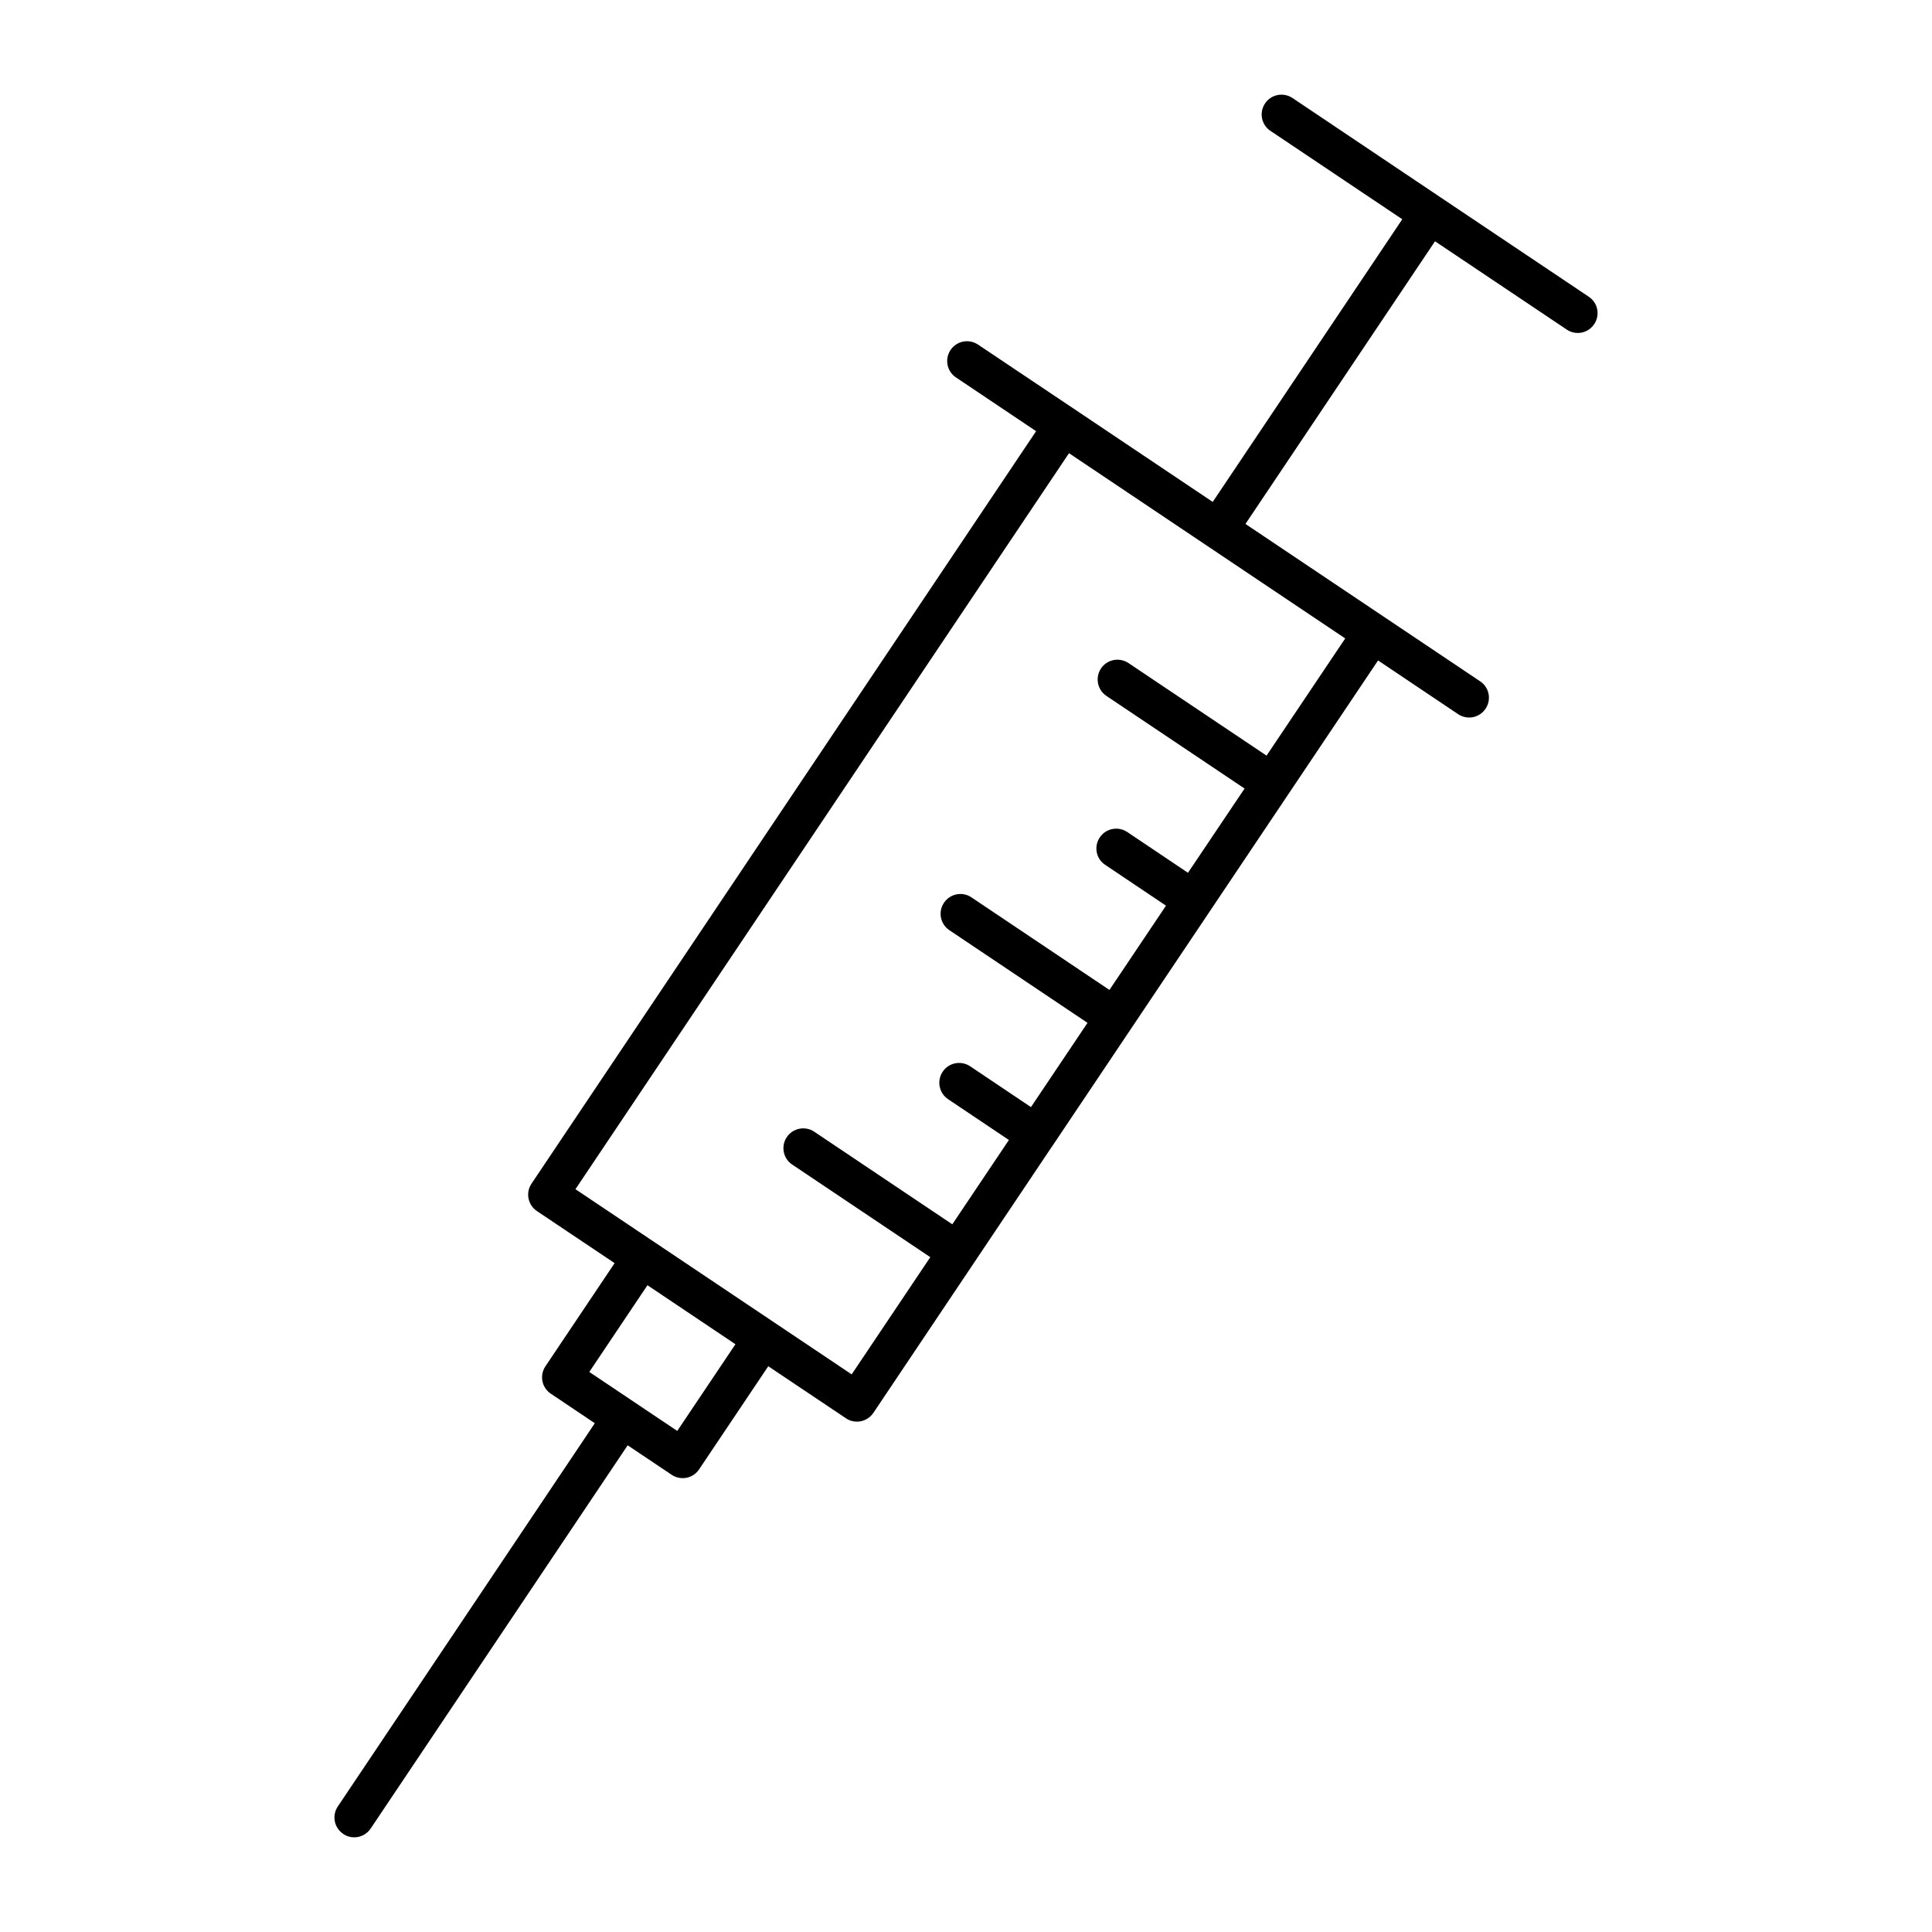
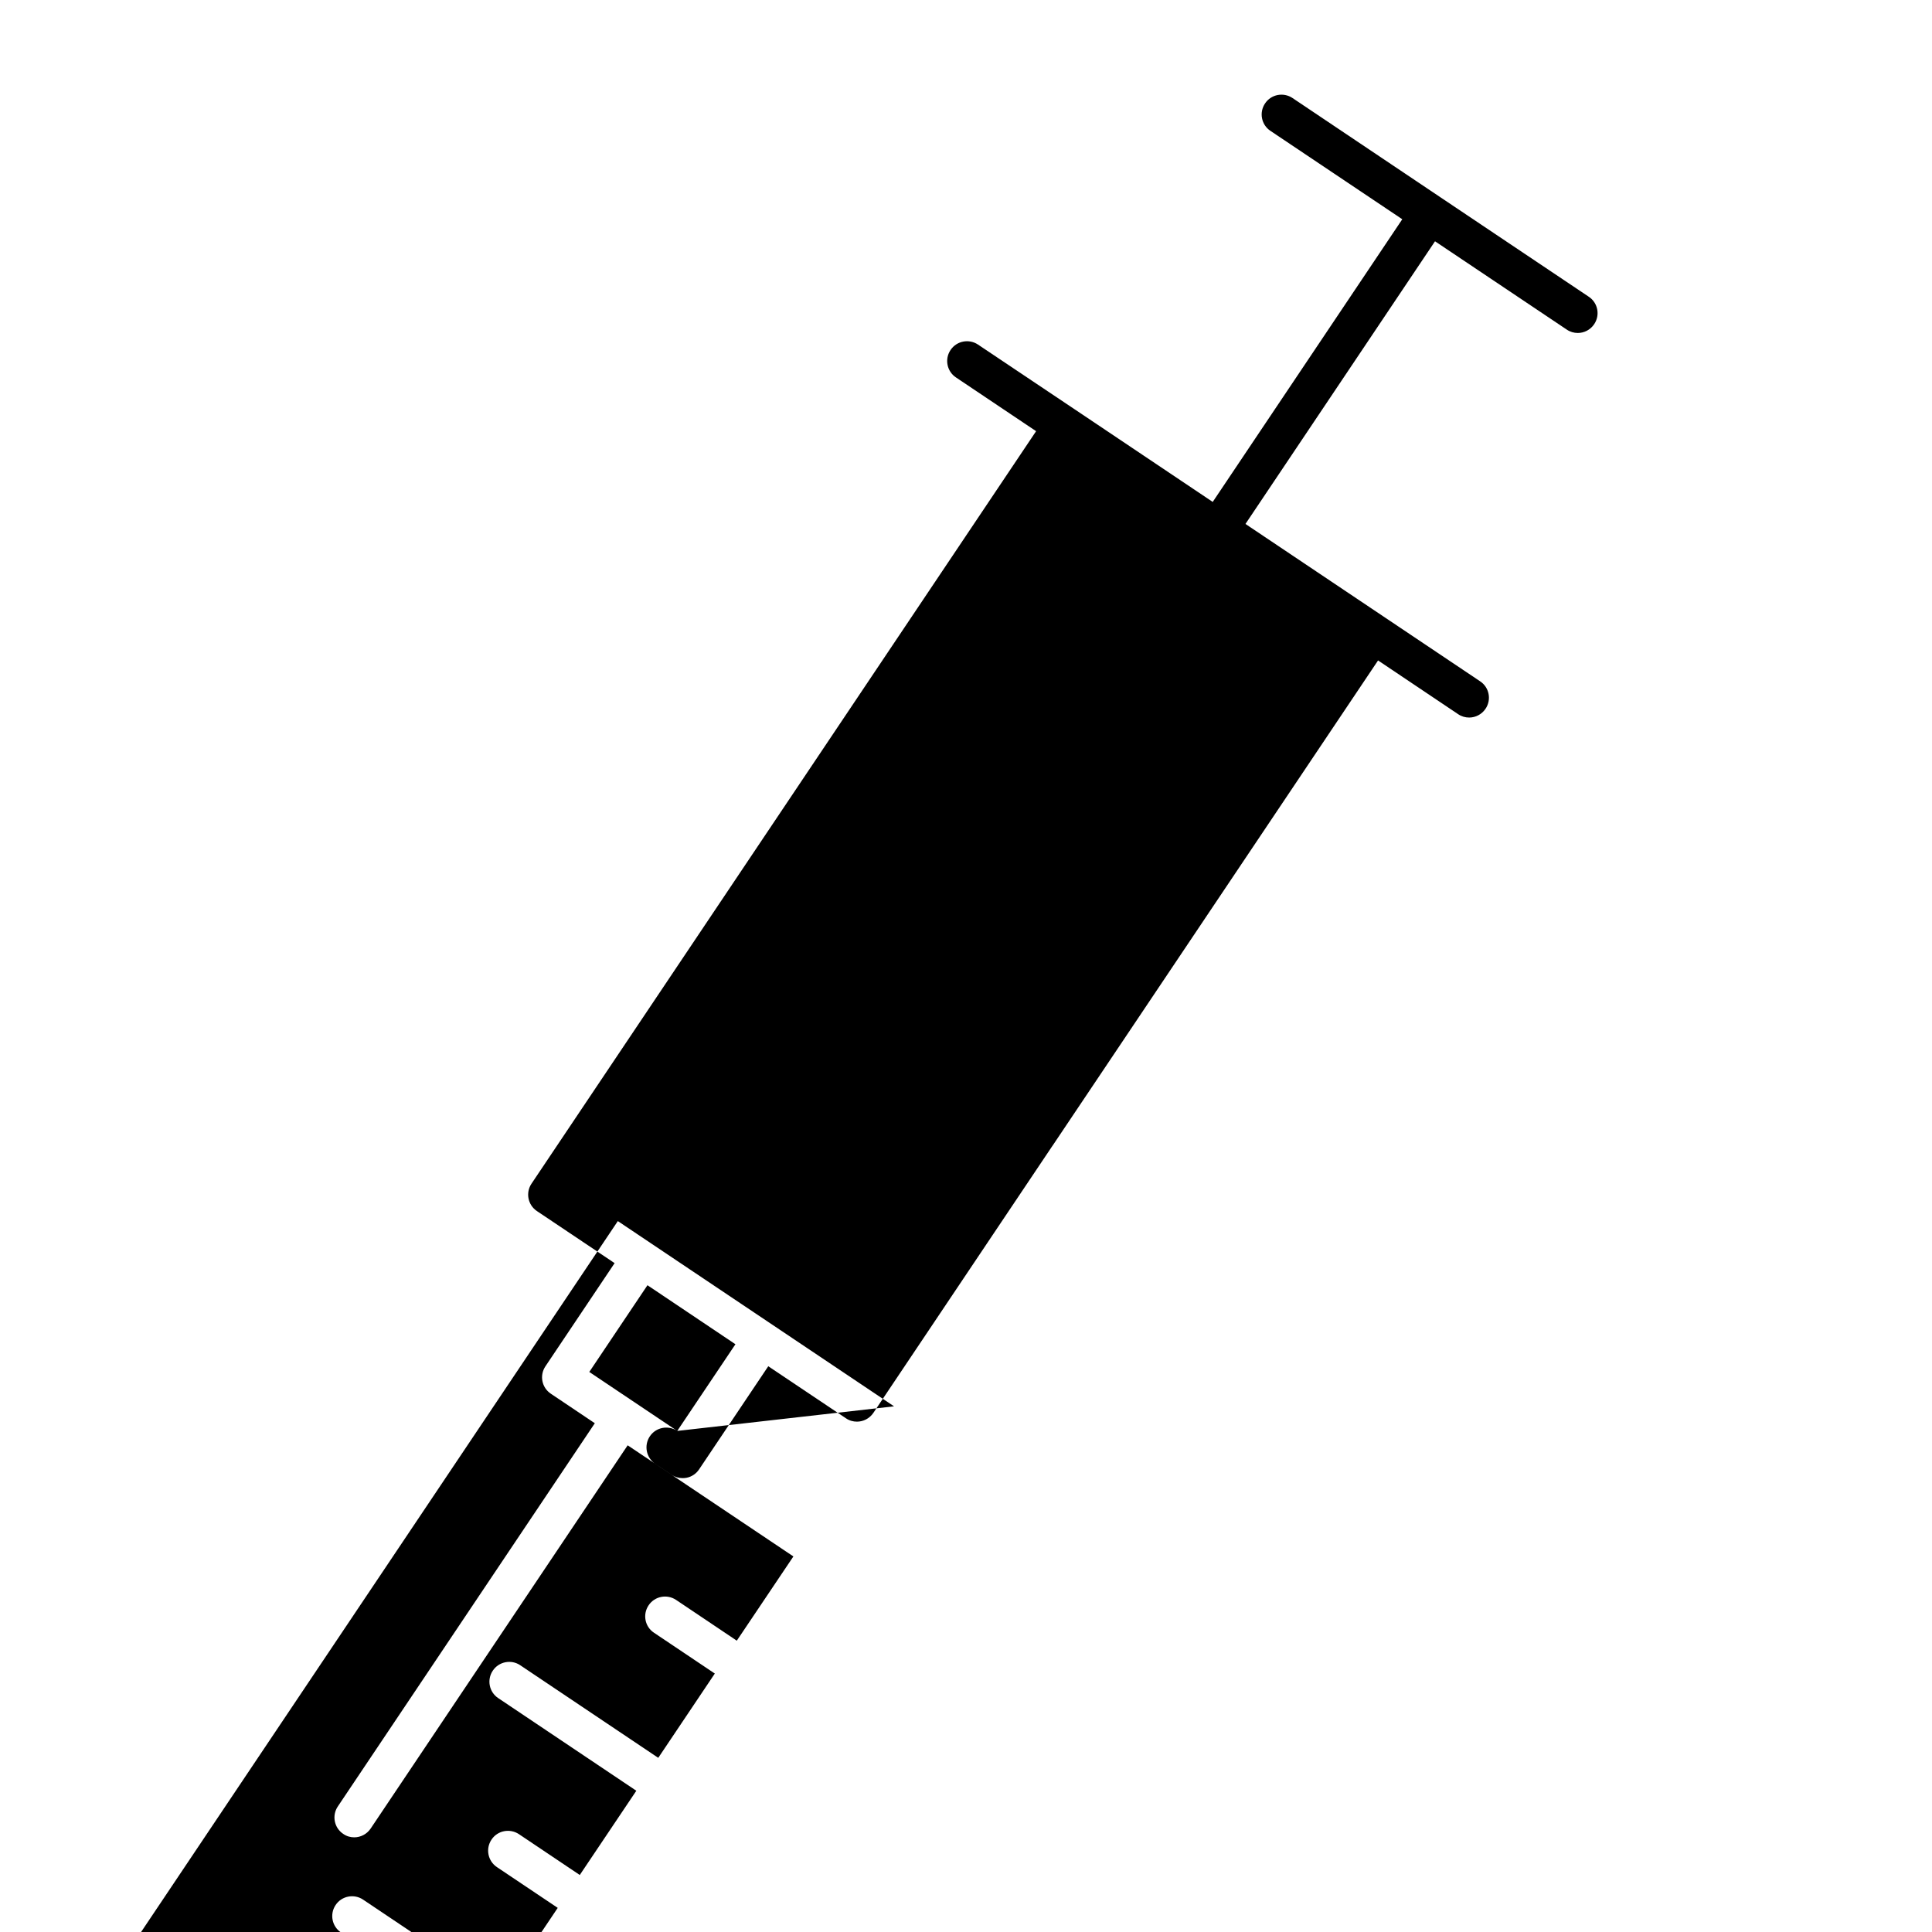
<svg xmlns="http://www.w3.org/2000/svg" fill="#000000" width="800px" height="800px" version="1.1" viewBox="144 144 512 512">
-   <path d="m525.8 196.33-39.277-26.355c-2.383-1.594-5.656-0.996-7.273 1.438-1.617 2.402-0.988 5.668 1.438 7.273l34.93 23.418-50.234 74.91-36.602-24.551-25.605-17.148c-2.383-1.594-5.648-0.988-7.273 1.438-1.617 2.402-0.977 5.668 1.438 7.273l21.234 14.242-133.72 199.41c-1.617 2.402-0.977 5.656 1.438 7.273l20.582 13.793-18.336 27.344c-1.617 2.402-0.977 5.656 1.438 7.262l11.652 7.82-68.109 101.56c-1.617 2.402-0.977 5.668 1.438 7.273 0.883 0.629 1.902 0.91 2.91 0.91 1.68 0 3.336-0.82 4.356-2.332l68.109-101.56 11.652 7.809c0.871 0.598 1.891 0.891 2.918 0.891 0.336 0 0.672-0.031 1.02-0.094 1.363-0.262 2.57-1.07 3.336-2.227l18.336-27.332 20.582 13.793c0.891 0.621 1.91 0.891 2.918 0.891 1.68 0 3.336-0.82 4.356-2.332l26.68-39.789 20.812-31.035h0.012s0-0.02 0.012-0.02l86.227-128.55 21.223 14.242c0.891 0.609 1.922 0.891 2.918 0.891 1.68 0 3.328-0.82 4.344-2.332 1.617-2.402 0.988-5.668-1.438-7.273l-62.188-41.699 50.234-74.91 34.922 23.406c0.891 0.609 1.91 0.891 2.918 0.891 1.68 0 3.328-0.82 4.344-2.332 1.617-2.402 0.988-5.668-1.438-7.273zm-202.32 326.88-23.312-15.629 15.418-22.984 23.312 15.641zm156.17-178.96-36.602-24.539c-2.383-1.594-5.668-0.977-7.273 1.438-1.605 2.414-0.965 5.668 1.449 7.285l36.602 24.539-15 22.324-16.102-10.812c-2.383-1.586-5.656-0.988-7.273 1.449-1.617 2.402-0.988 5.668 1.438 7.262l16.113 10.812-14.988 22.336-36.578-24.539c-2.371-1.605-5.656-0.988-7.273 1.438-1.617 2.402-0.977 5.668 1.438 7.273l36.602 24.551-14.988 22.324-16.121-10.82c-2.383-1.586-5.668-0.988-7.273 1.449-1.617 2.402-0.977 5.668 1.438 7.285l16.113 10.801-15 22.348-36.59-24.539c-2.371-1.594-5.648-0.996-7.273 1.438-1.617 2.402-0.977 5.68 1.438 7.273l36.59 24.539-20.836 31.059-52.621-35.281-20.582-13.793 130.8-195.05 73.199 49.09z" />
+   <path d="m525.8 196.33-39.277-26.355c-2.383-1.594-5.656-0.996-7.273 1.438-1.617 2.402-0.988 5.668 1.438 7.273l34.93 23.418-50.234 74.91-36.602-24.551-25.605-17.148c-2.383-1.594-5.648-0.988-7.273 1.438-1.617 2.402-0.977 5.668 1.438 7.273l21.234 14.242-133.72 199.41c-1.617 2.402-0.977 5.656 1.438 7.273l20.582 13.793-18.336 27.344c-1.617 2.402-0.977 5.656 1.438 7.262l11.652 7.82-68.109 101.56c-1.617 2.402-0.977 5.668 1.438 7.273 0.883 0.629 1.902 0.91 2.91 0.91 1.68 0 3.336-0.82 4.356-2.332l68.109-101.56 11.652 7.809c0.871 0.598 1.891 0.891 2.918 0.891 0.336 0 0.672-0.031 1.02-0.094 1.363-0.262 2.57-1.07 3.336-2.227l18.336-27.332 20.582 13.793c0.891 0.621 1.91 0.891 2.918 0.891 1.68 0 3.336-0.82 4.356-2.332l26.68-39.789 20.812-31.035h0.012s0-0.02 0.012-0.02l86.227-128.55 21.223 14.242c0.891 0.609 1.922 0.891 2.918 0.891 1.68 0 3.328-0.82 4.344-2.332 1.617-2.402 0.988-5.668-1.438-7.273l-62.188-41.699 50.234-74.91 34.922 23.406c0.891 0.609 1.91 0.891 2.918 0.891 1.68 0 3.328-0.82 4.344-2.332 1.617-2.402 0.988-5.668-1.438-7.273zm-202.32 326.88-23.312-15.629 15.418-22.984 23.312 15.641zc-2.383-1.594-5.668-0.977-7.273 1.438-1.605 2.414-0.965 5.668 1.449 7.285l36.602 24.539-15 22.324-16.102-10.812c-2.383-1.586-5.656-0.988-7.273 1.449-1.617 2.402-0.988 5.668 1.438 7.262l16.113 10.812-14.988 22.336-36.578-24.539c-2.371-1.605-5.656-0.988-7.273 1.438-1.617 2.402-0.977 5.668 1.438 7.273l36.602 24.551-14.988 22.324-16.121-10.82c-2.383-1.586-5.668-0.988-7.273 1.449-1.617 2.402-0.977 5.668 1.438 7.285l16.113 10.801-15 22.348-36.59-24.539c-2.371-1.594-5.648-0.996-7.273 1.438-1.617 2.402-0.977 5.68 1.438 7.273l36.59 24.539-20.836 31.059-52.621-35.281-20.582-13.793 130.8-195.05 73.199 49.09z" />
</svg>